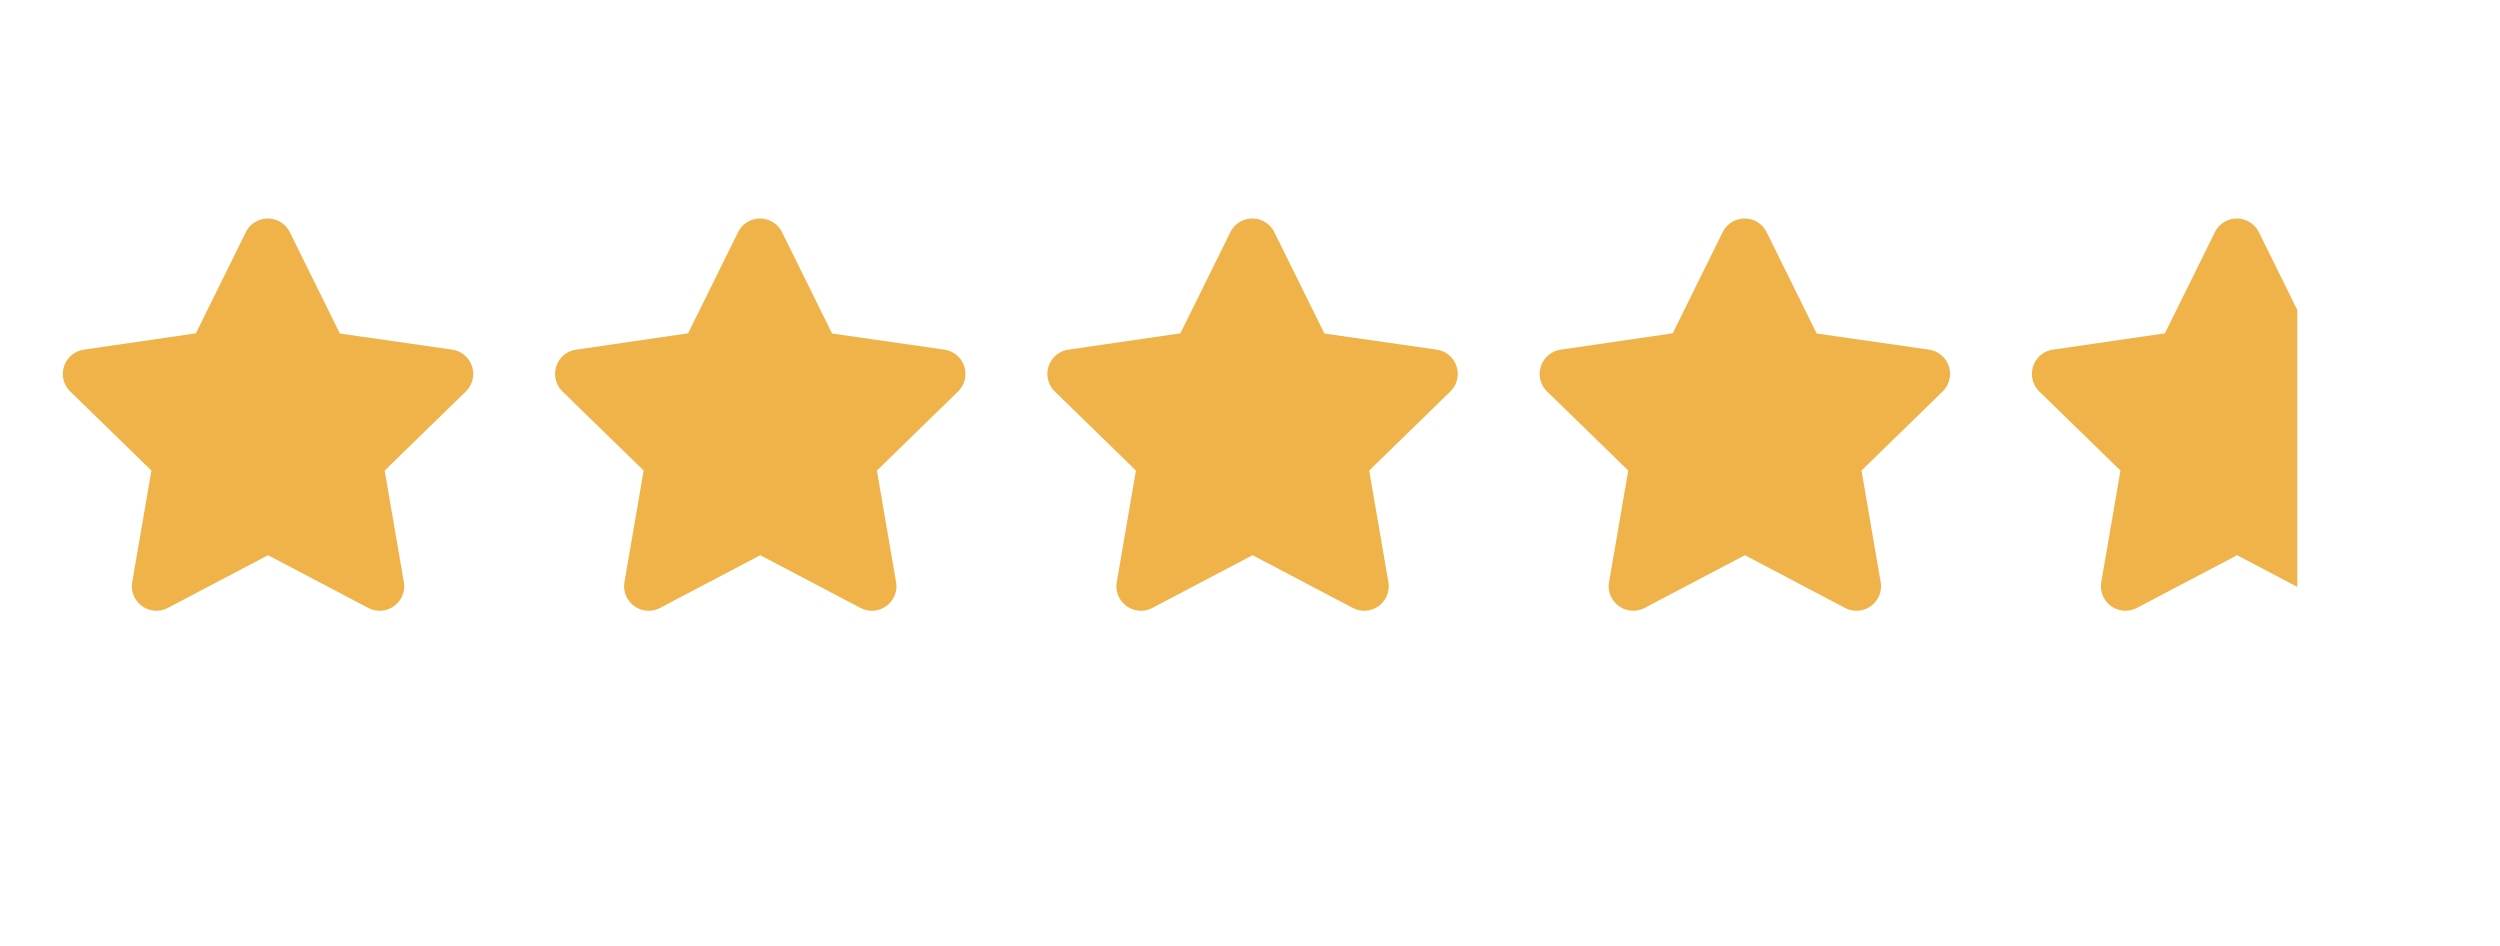
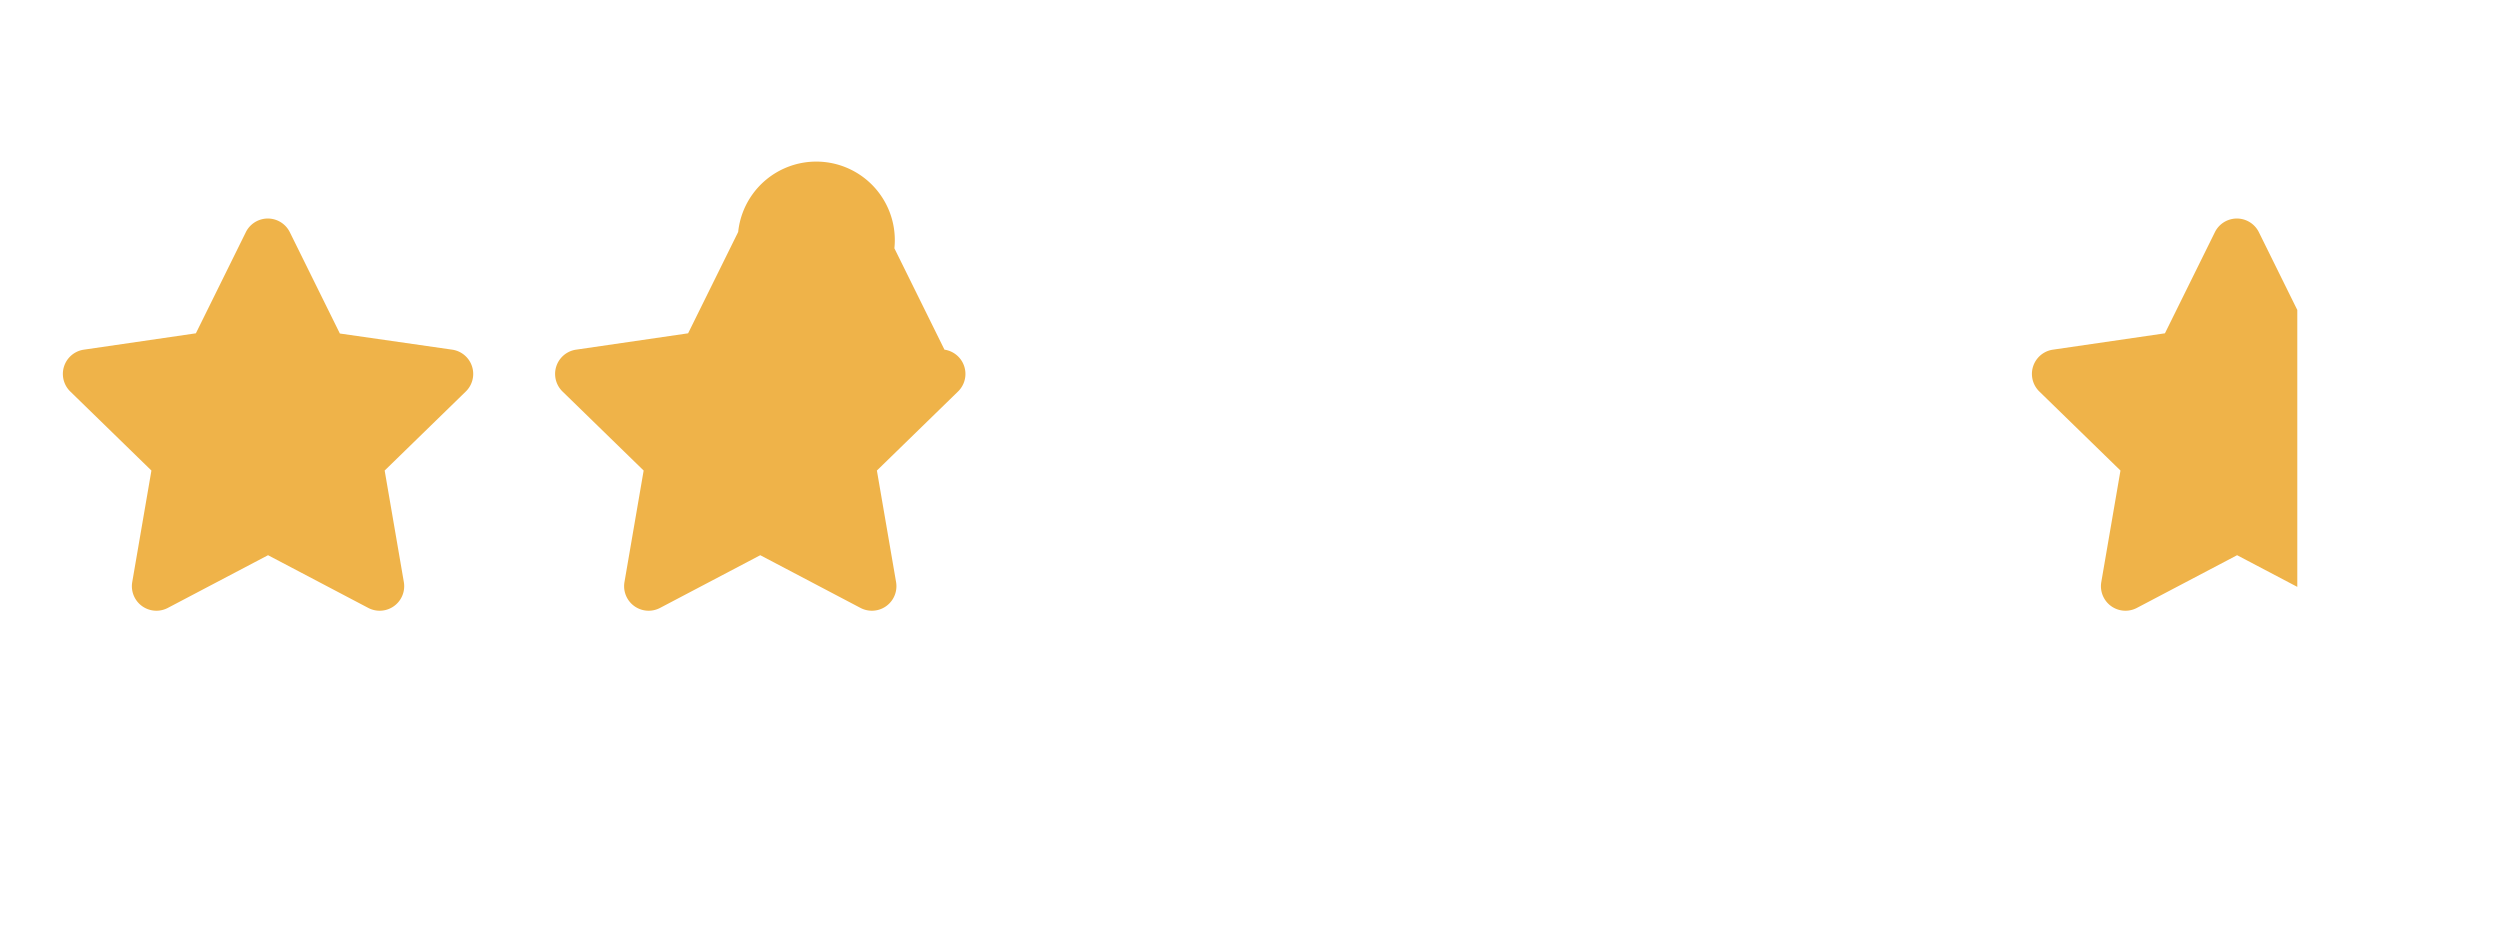
<svg xmlns="http://www.w3.org/2000/svg" width="37" height="14" viewBox="0 0 37 14">
  <defs>
    <clipPath id="clip-path">
      <rect id="長方形_757" data-name="長方形 757" width="34" height="14" transform="translate(1.714 -0.428)" fill="#efb349" />
    </clipPath>
  </defs>
  <g id="icon_evaluation" transform="translate(-1.714 0.428)" clip-path="url(#clip-path)">
    <g id="icon_evaluation_4.7" transform="translate(-1)">
      <path id="FontAwsome_star_" data-name="FontAwsome (star)" d="M23.21.189l-.741,1.5-1.658.242a.363.363,0,0,0-.2.62l1.2,1.169-.284,1.651a.363.363,0,0,0,.527.382l1.483-.78,1.483.78a.363.363,0,0,0,.527-.382l-.284-1.651,1.2-1.169a.363.363,0,0,0-.2-.62L24.6,1.692l-.741-1.5A.363.363,0,0,0,23.21.189Z" transform="translate(-16.856 2.816)" fill="#efb349" />
-       <path id="FontAwsome_star_2" data-name="FontAwsome (star)" d="M23.21.189l-.741,1.5-1.658.242a.363.363,0,0,0-.2.62l1.2,1.169-.284,1.651a.363.363,0,0,0,.527.382l1.483-.78,1.483.78a.363.363,0,0,0,.527-.382l-.284-1.651,1.2-1.169a.363.363,0,0,0-.2-.62L24.6,1.692l-.741-1.5A.363.363,0,0,0,23.21.189Z" transform="translate(-9.571 2.816)" fill="#efb349" />
-       <path id="FontAwsome_star_3" data-name="FontAwsome (star)" d="M23.21.189l-.741,1.5-1.658.242a.363.363,0,0,0-.2.62l1.2,1.169-.284,1.651a.363.363,0,0,0,.527.382l1.483-.78,1.483.78a.363.363,0,0,0,.527-.382l-.284-1.651,1.2-1.169a.363.363,0,0,0-.2-.62L24.6,1.692l-.741-1.5A.363.363,0,0,0,23.21.189Z" transform="translate(-2.285 2.816)" fill="#efb349" />
-       <path id="FontAwsome_star_4" data-name="FontAwsome (star)" d="M23.21.189l-.741,1.5-1.658.242a.363.363,0,0,0-.2.62l1.2,1.169-.284,1.651a.363.363,0,0,0,.527.382l1.483-.78,1.483.78a.363.363,0,0,0,.527-.382l-.284-1.651,1.2-1.169a.363.363,0,0,0-.2-.62L24.6,1.692l-.741-1.5A.363.363,0,0,0,23.21.189Z" transform="translate(5.001 2.816)" fill="#efb349" />
+       <path id="FontAwsome_star_2" data-name="FontAwsome (star)" d="M23.21.189l-.741,1.5-1.658.242a.363.363,0,0,0-.2.62l1.2,1.169-.284,1.651a.363.363,0,0,0,.527.382l1.483-.78,1.483.78a.363.363,0,0,0,.527-.382l-.284-1.651,1.2-1.169a.363.363,0,0,0-.2-.62l-.741-1.5A.363.363,0,0,0,23.21.189Z" transform="translate(-9.571 2.816)" fill="#efb349" />
      <path id="FontAwsome_star_5" data-name="FontAwsome (star)" d="M23.21.189l-.741,1.5-1.658.242a.363.363,0,0,0-.2.62l1.2,1.169-.284,1.651a.363.363,0,0,0,.527.382l1.483-.78,1.483.78a.363.363,0,0,0,.527-.382l-.284-1.651,1.2-1.169a.363.363,0,0,0-.2-.62L24.6,1.692l-.741-1.5A.363.363,0,0,0,23.21.189Z" transform="translate(12.286 2.816)" fill="#efb349" />
    </g>
  </g>
</svg>